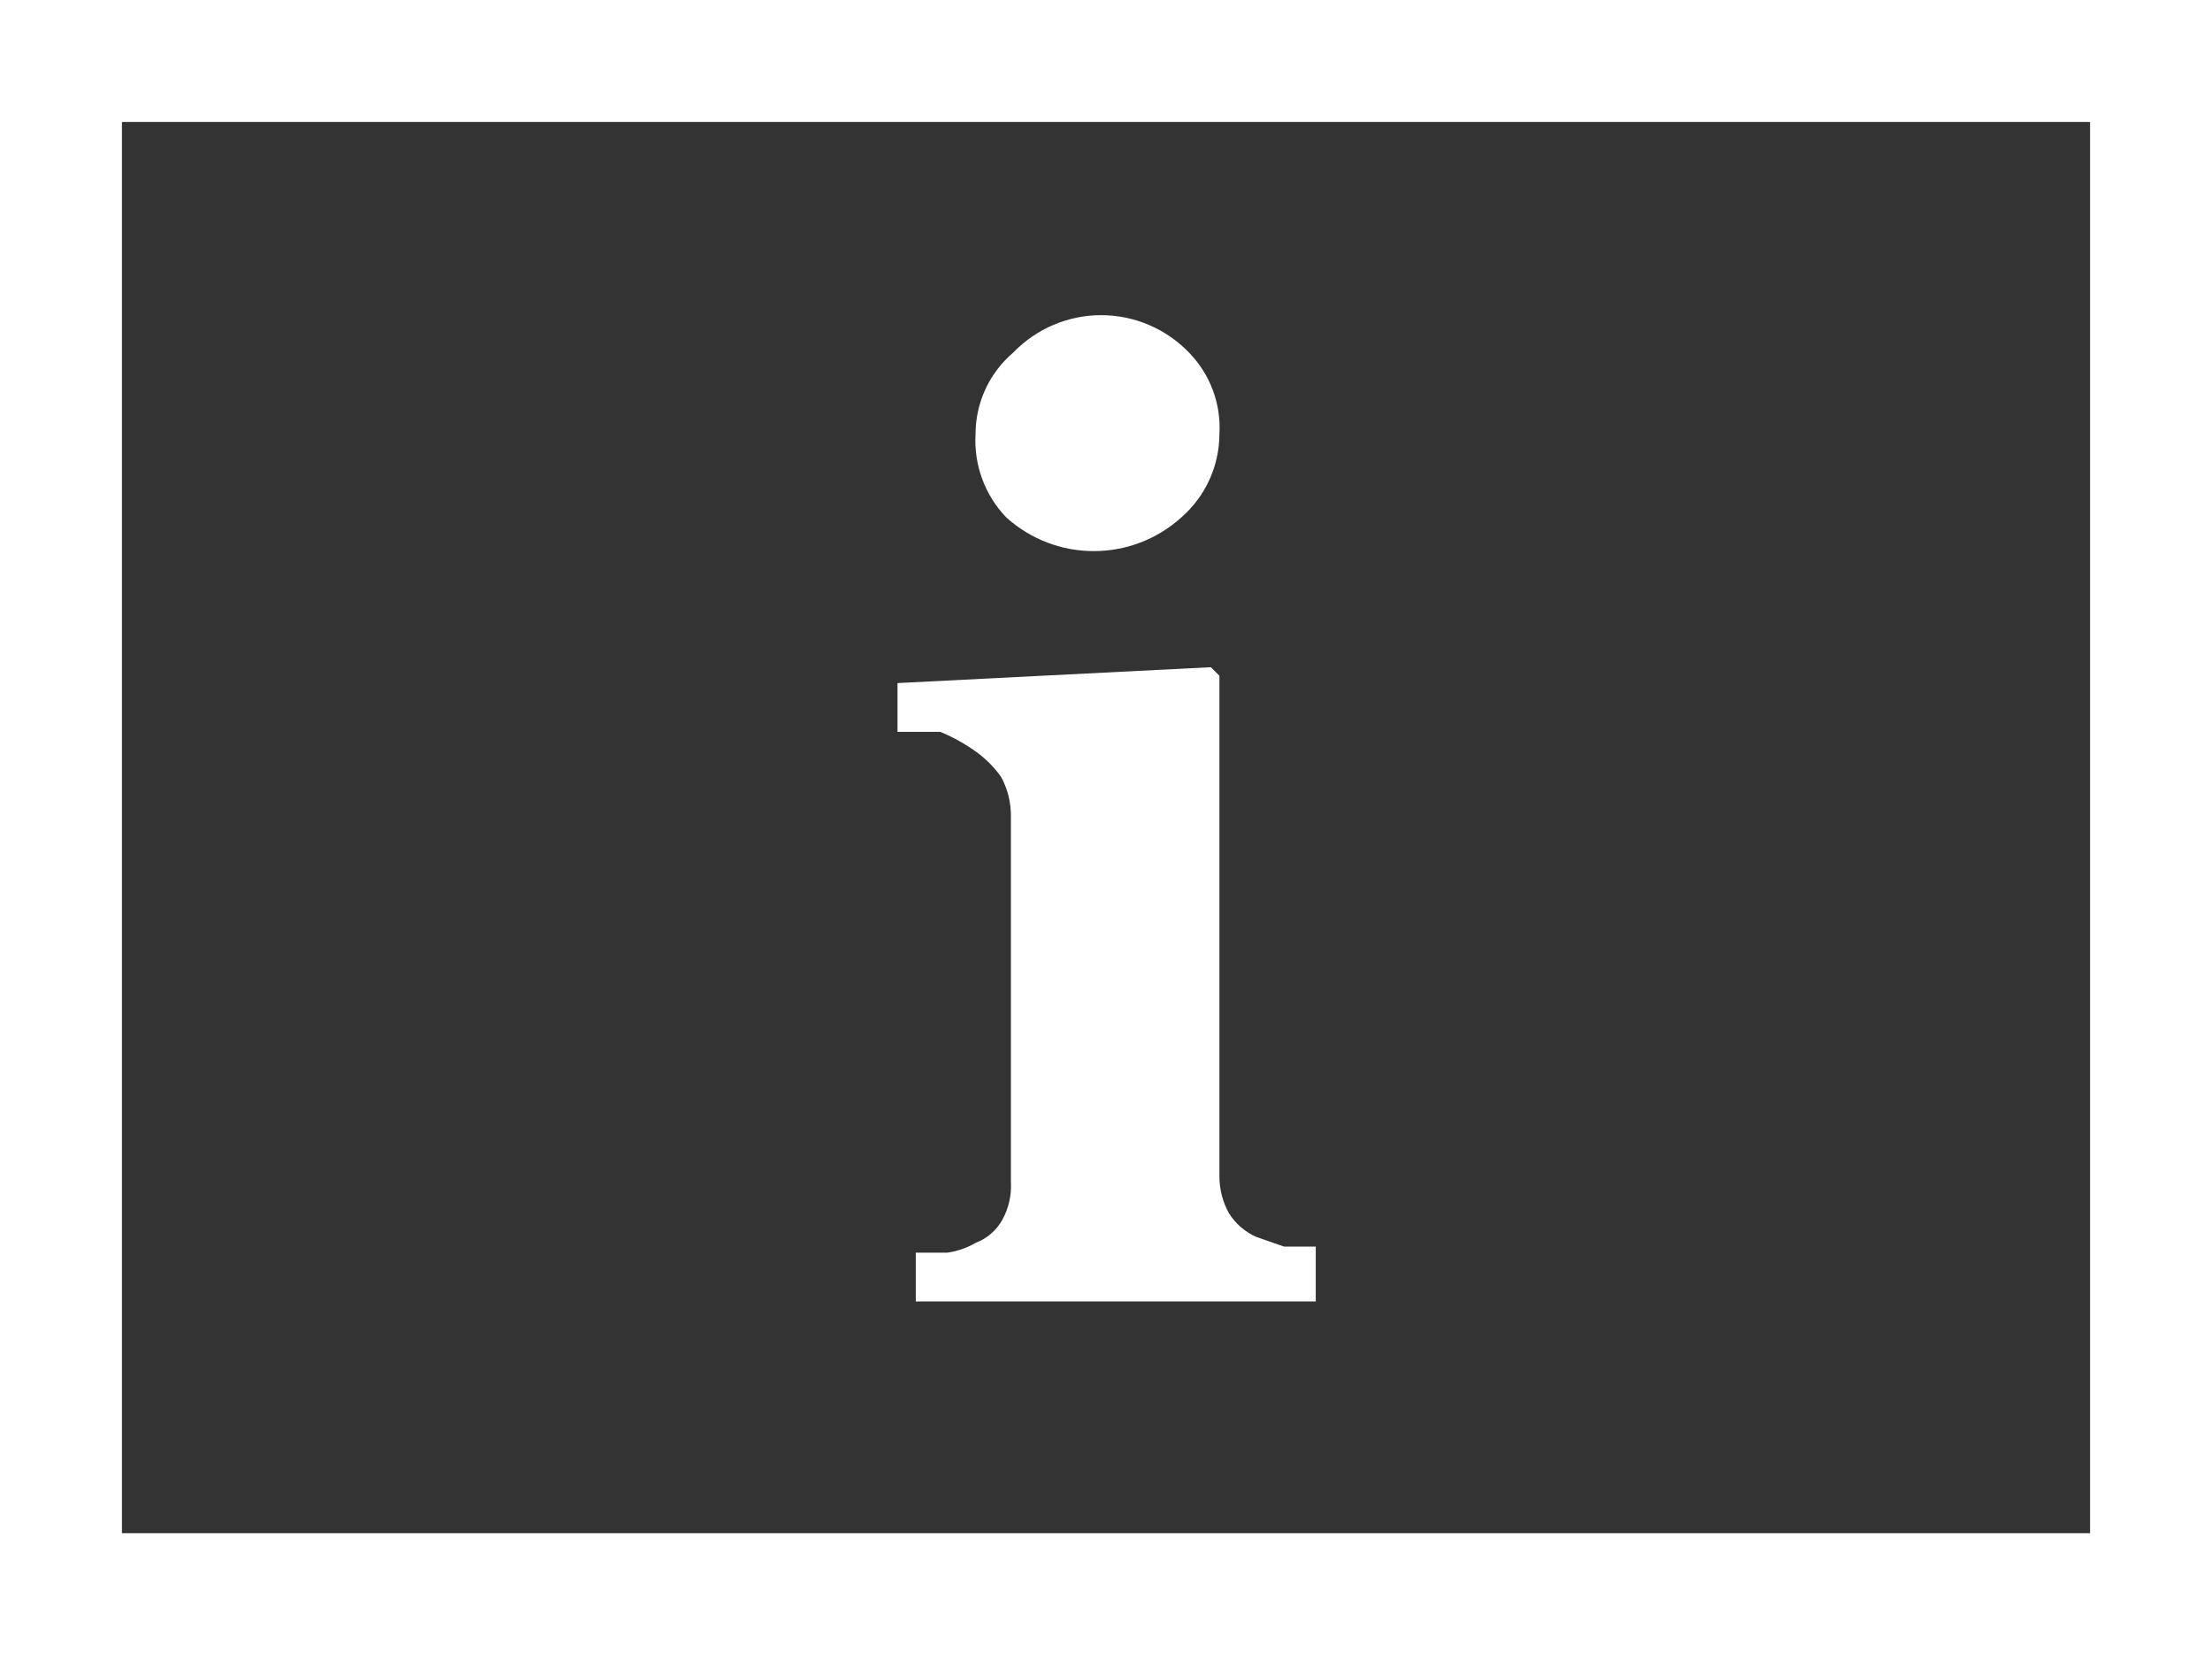
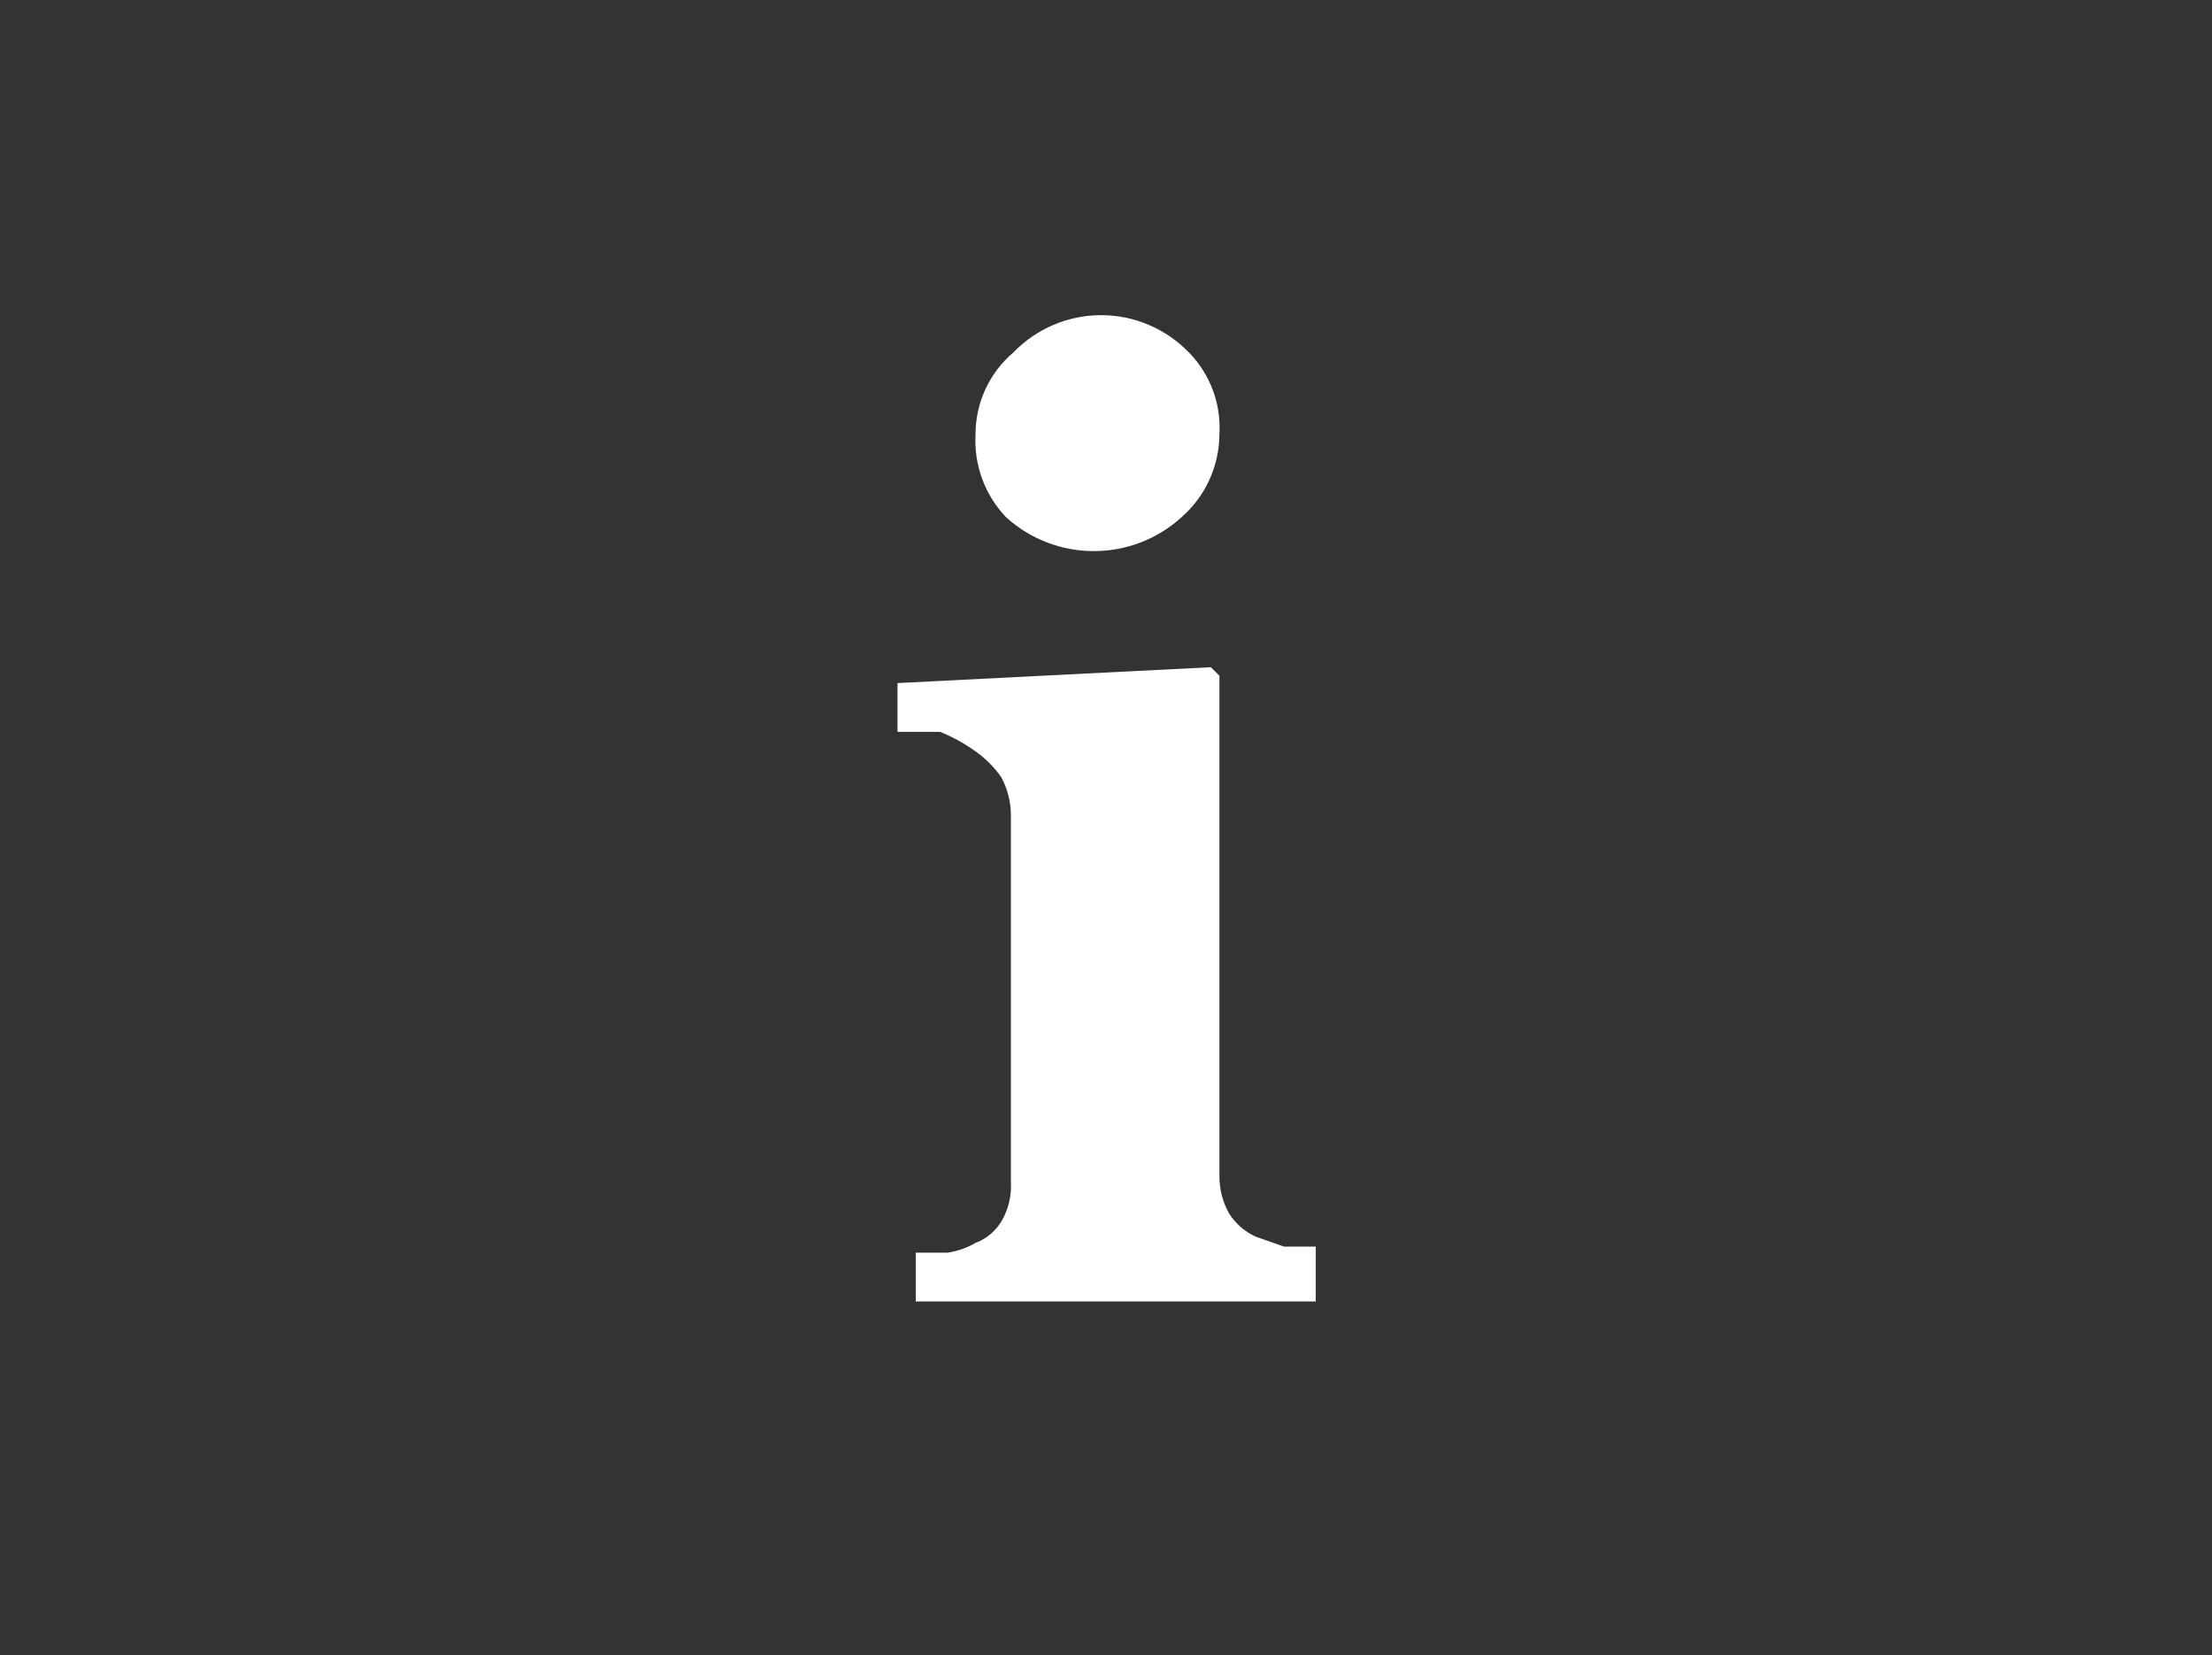
<svg xmlns="http://www.w3.org/2000/svg" xmlns:ns1="http://sodipodi.sourceforge.net/DTD/sodipodi-0.dtd" xmlns:ns2="http://www.inkscape.org/namespaces/inkscape" width="199.539" height="149.27" viewBox="0 0 199.539 149.27" version="1.1" id="svg7" ns1:docname="information_board.svg" ns2:version="1.1.1 (1:1.1+202109281949+c3084ef5ed)">
  <rect x="0" y="0" width="199.539" height="149.27" fill="#333333" stroke="none" />
  <defs id="defs11" />
  <ns1:namedview id="namedview9" pagecolor="#505050" bordercolor="#eeeeee" borderopacity="1" ns2:pageshadow="0" ns2:pageopacity="0" ns2:pagecheckerboard="0" showgrid="false" ns2:zoom="4.1922078" ns2:cx="98.993185" ns2:cy="82.653346" ns2:current-layer="svg7" />
  <g id="surface1" transform="translate(-93.5,77)">
    <path style="fill:#ffffff;fill-opacity:1;fill-rule:nonzero;stroke:none" d="M 212.191,40.371 H 176.109 V 35.969 h 2.859 c 0.895,-0.129 1.754,-0.426 2.531,-0.879 1.031,-0.387 1.887,-1.129 2.422,-2.09 0.574,-1.039 0.84,-2.223 0.77,-3.41 v -33 c 0.008,-1.23 -0.293,-2.441 -0.883,-3.52 C 183.176,-7.824 182.395,-8.605 181.5,-9.238 180.508,-9.949 179.438,-10.539 178.309,-11 h -3.848 v -4.398 l 28.27,-1.43 0.77,0.77 v 45.098 c -0.012,1.195 0.293,2.371 0.879,3.41 0.59,0.918 1.43,1.645 2.422,2.09 l 2.527,0.883 h 2.863 z M 203.5,-37.84 c -0.012,2.867 -1.254,5.59 -3.41,7.48 -4.488,4.082 -11.352,4.082 -15.84,0 -1.914,-2.004 -2.906,-4.715 -2.75,-7.48 0,-2.84 1.246,-5.531 3.41,-7.371 2.074,-2.148 4.934,-3.367 7.918,-3.367 2.988,0 5.848,1.219 7.922,3.367 1.918,1.957 2.918,4.637 2.75,7.371 z m 0,0" id="path2" />
-     <path style="fill:none;stroke:#ffffff;stroke-width:1;stroke-linecap:butt;stroke-linejoin:miter;stroke-miterlimit:10;stroke-opacity:1" d="M 0.5,0.5 H 17.64 V 13.07 H 0.5 Z m 0,0" transform="matrix(11,0,0,11,93.5,-77)" id="path4" />
  </g>
</svg>